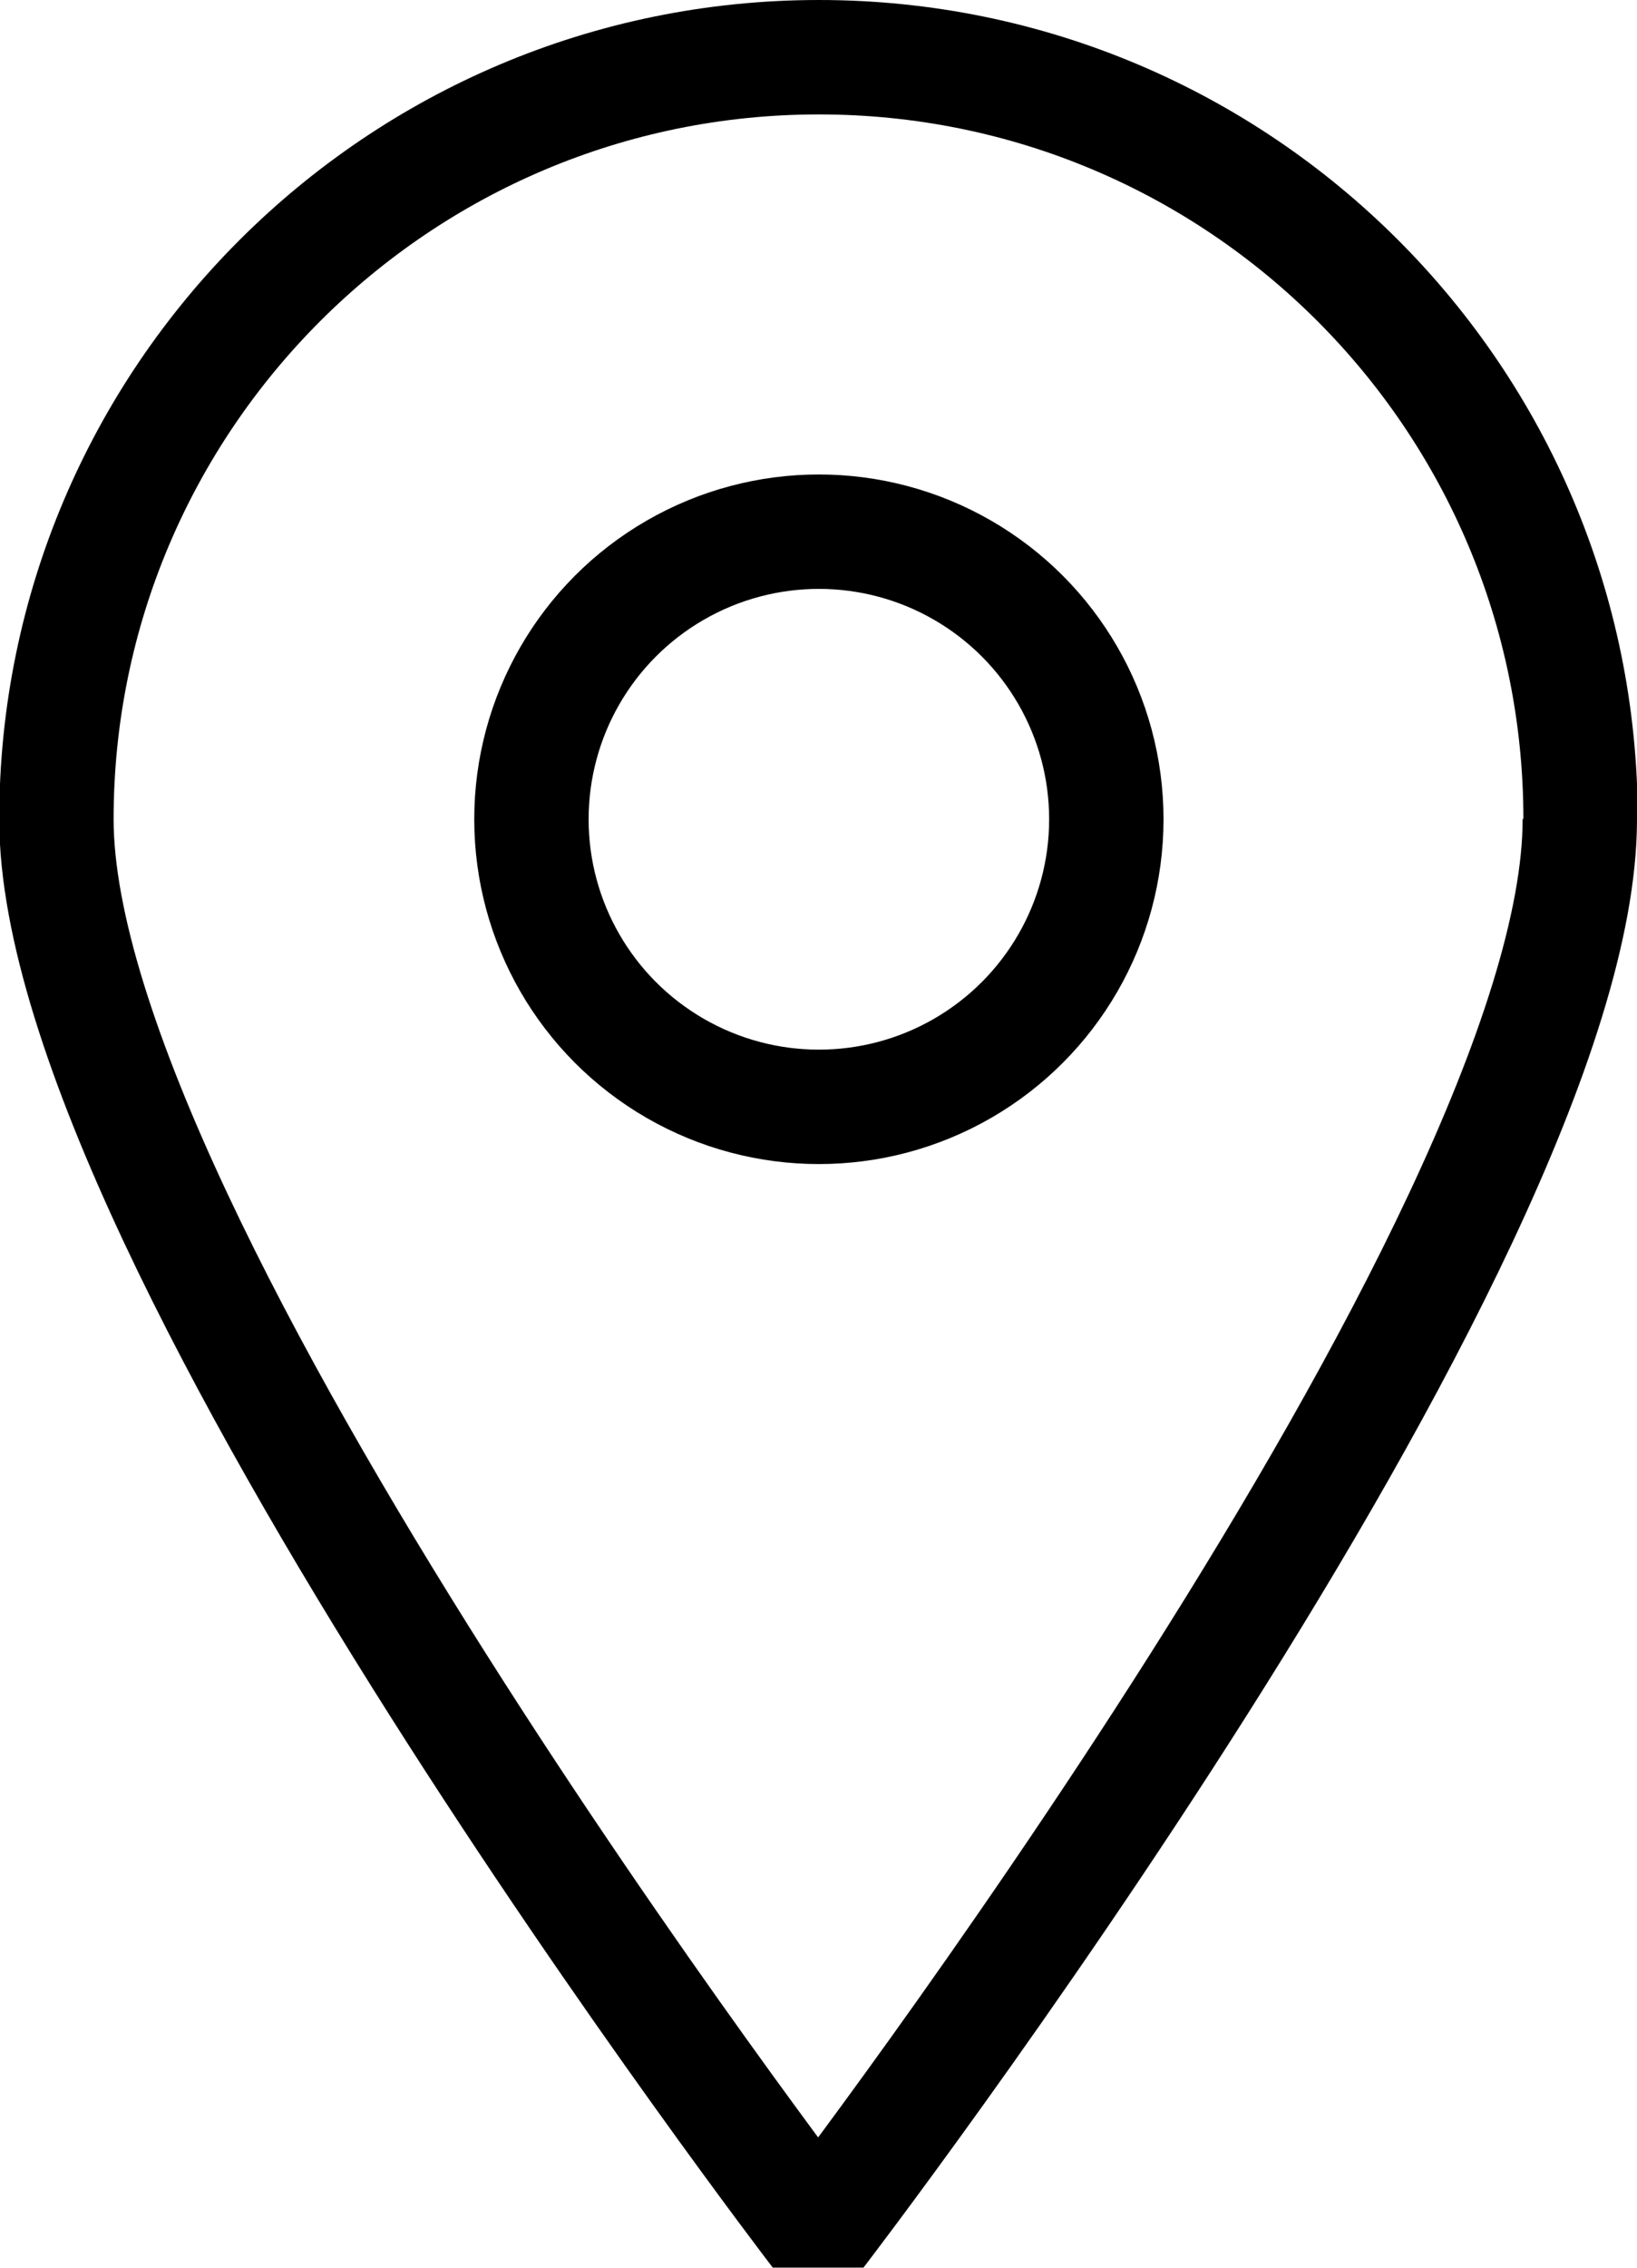
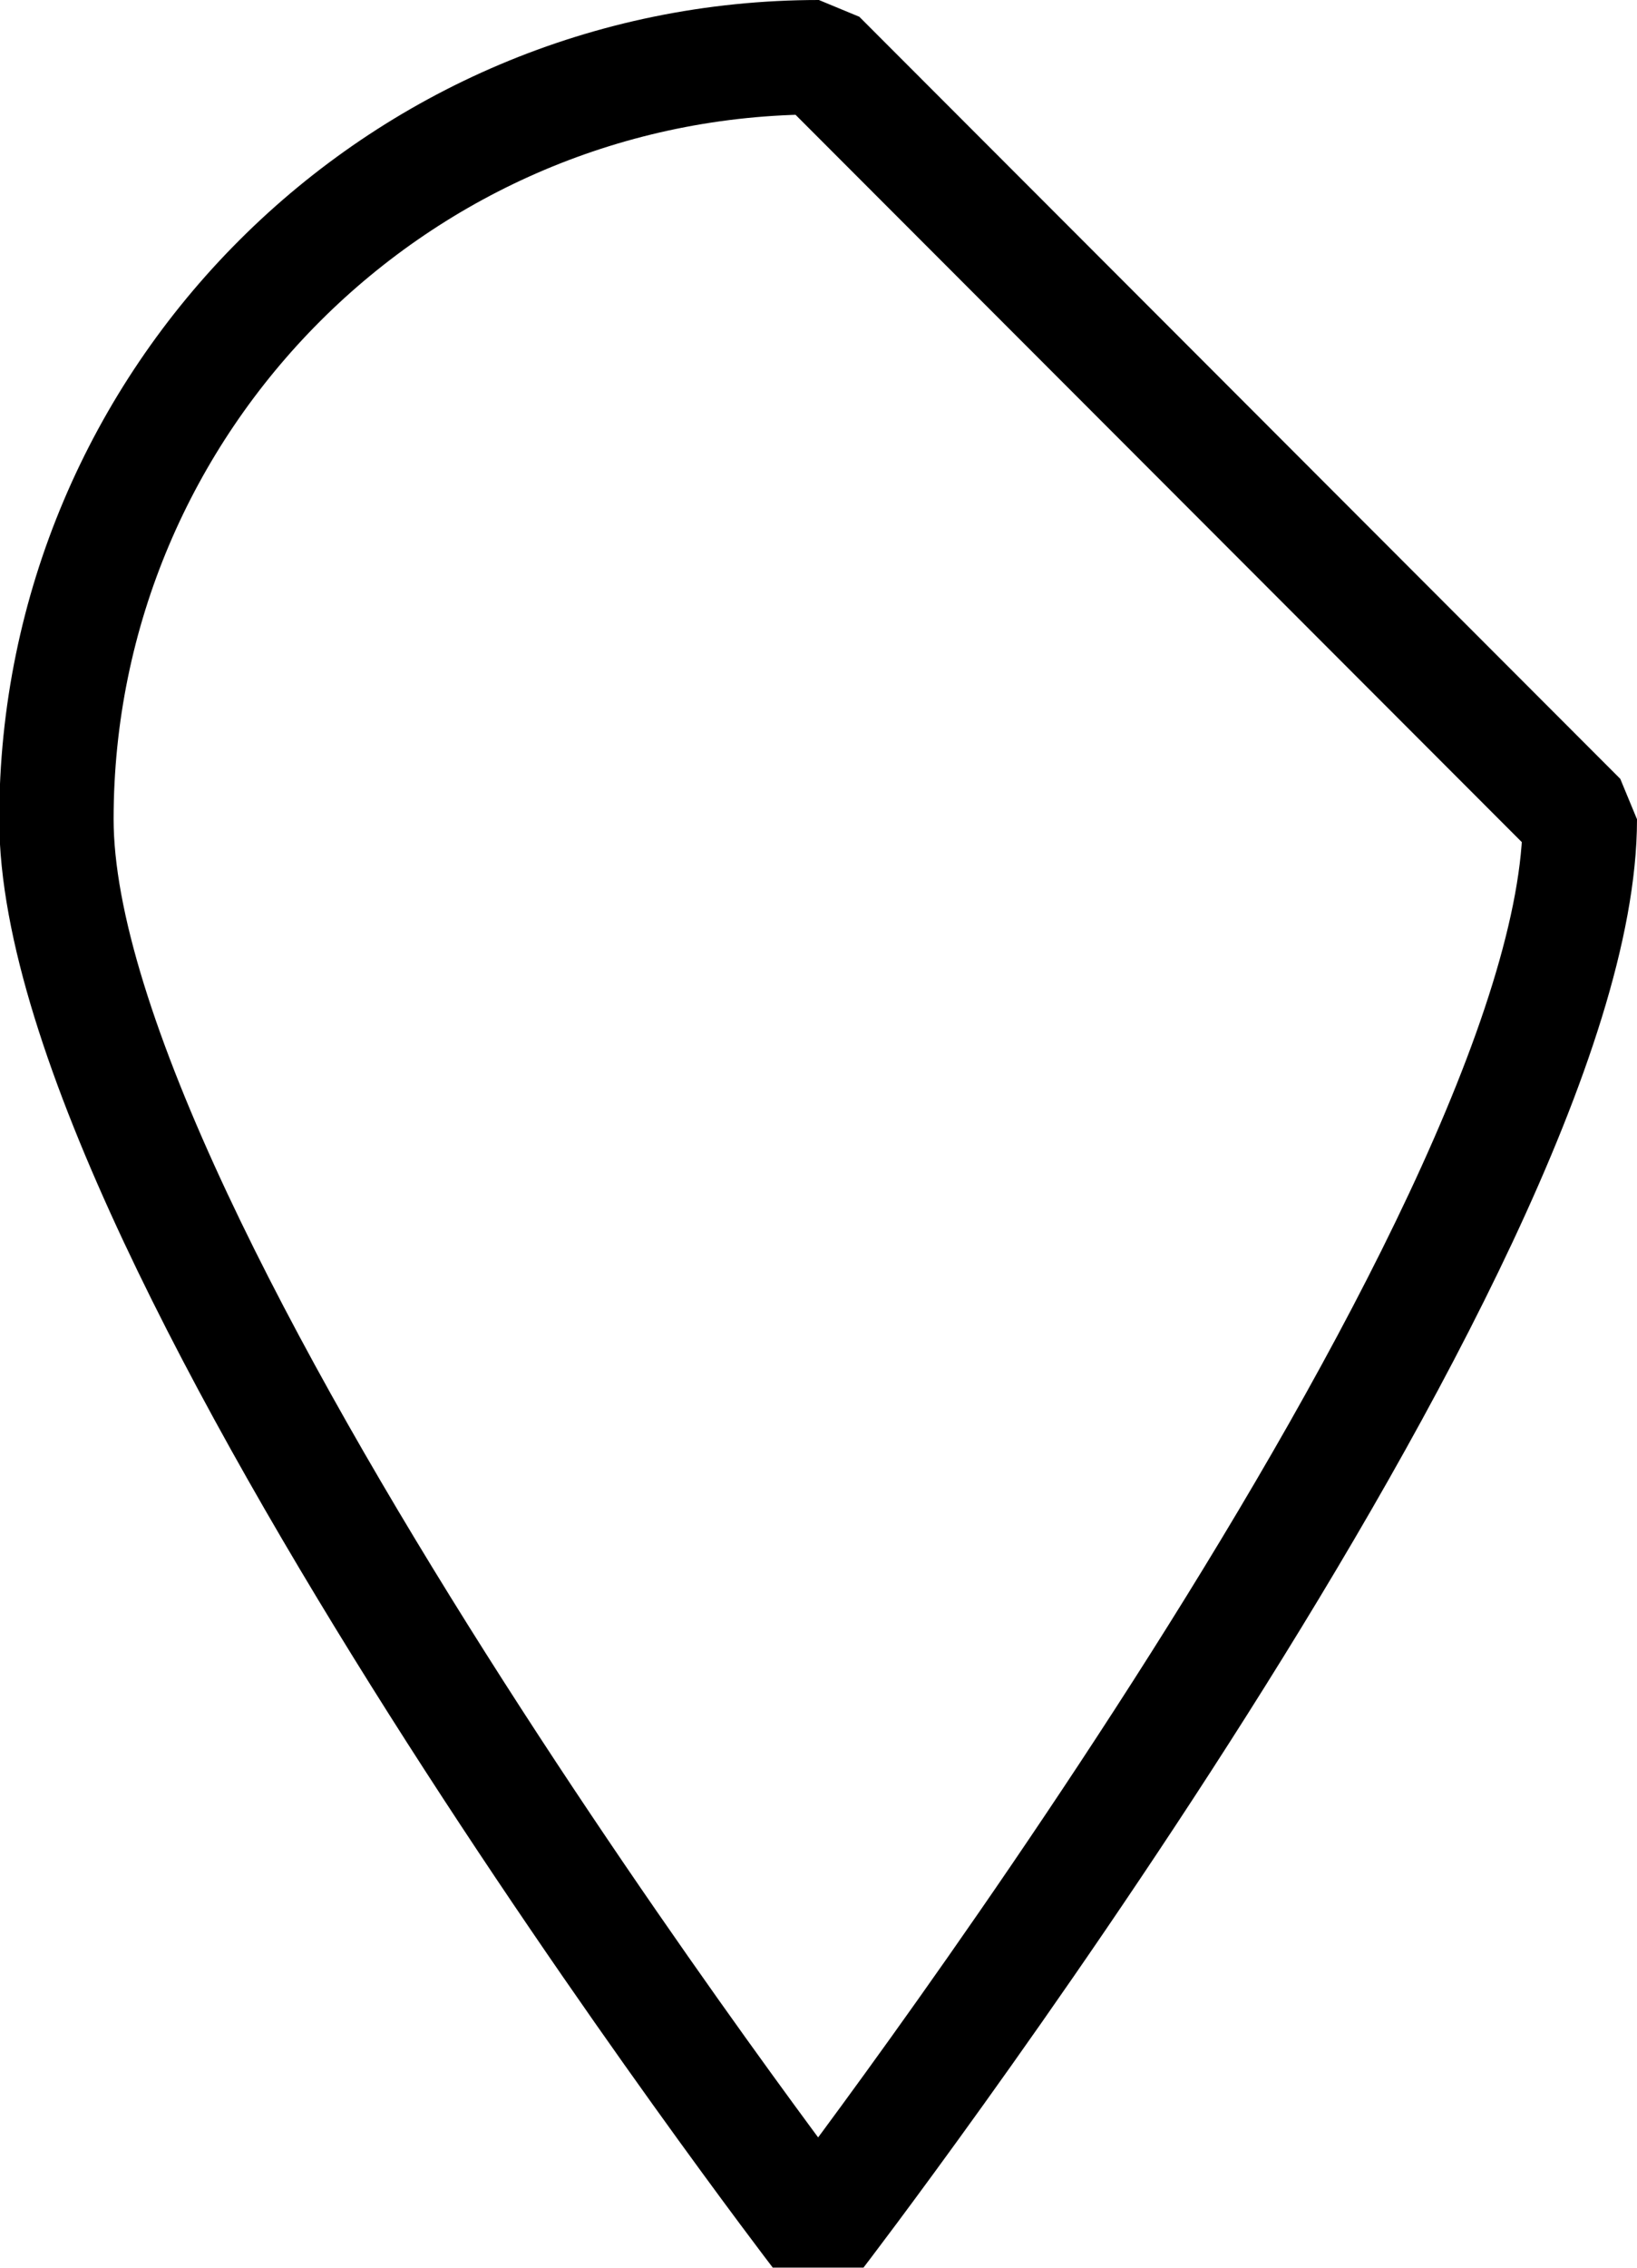
<svg xmlns="http://www.w3.org/2000/svg" id="_레이어_2" data-name="레이어 2" viewBox="0 0 21.47 29.73">
  <defs>
    <style>
      .cls-1 {
        fill: none;
        stroke: #000;
        stroke-linejoin: bevel;
        stroke-width: 1.5px;
      }
    </style>
  </defs>
  <g id="icon">
-     <path class="cls-1" d="M20.72,10.74c0,5.52-9.99,18.53-9.99,18.53,0,0-9.99-13.02-9.99-18.53S5.22.75,10.74.75s9.99,4.47,9.99,9.99Z" />
-     <circle class="cls-1" cx="10.74" cy="10.74" r="3.77" />
+     <path class="cls-1" d="M20.72,10.74c0,5.52-9.99,18.53-9.99,18.53,0,0-9.99-13.02-9.99-18.53S5.22.75,10.74.75Z" />
  </g>
</svg>